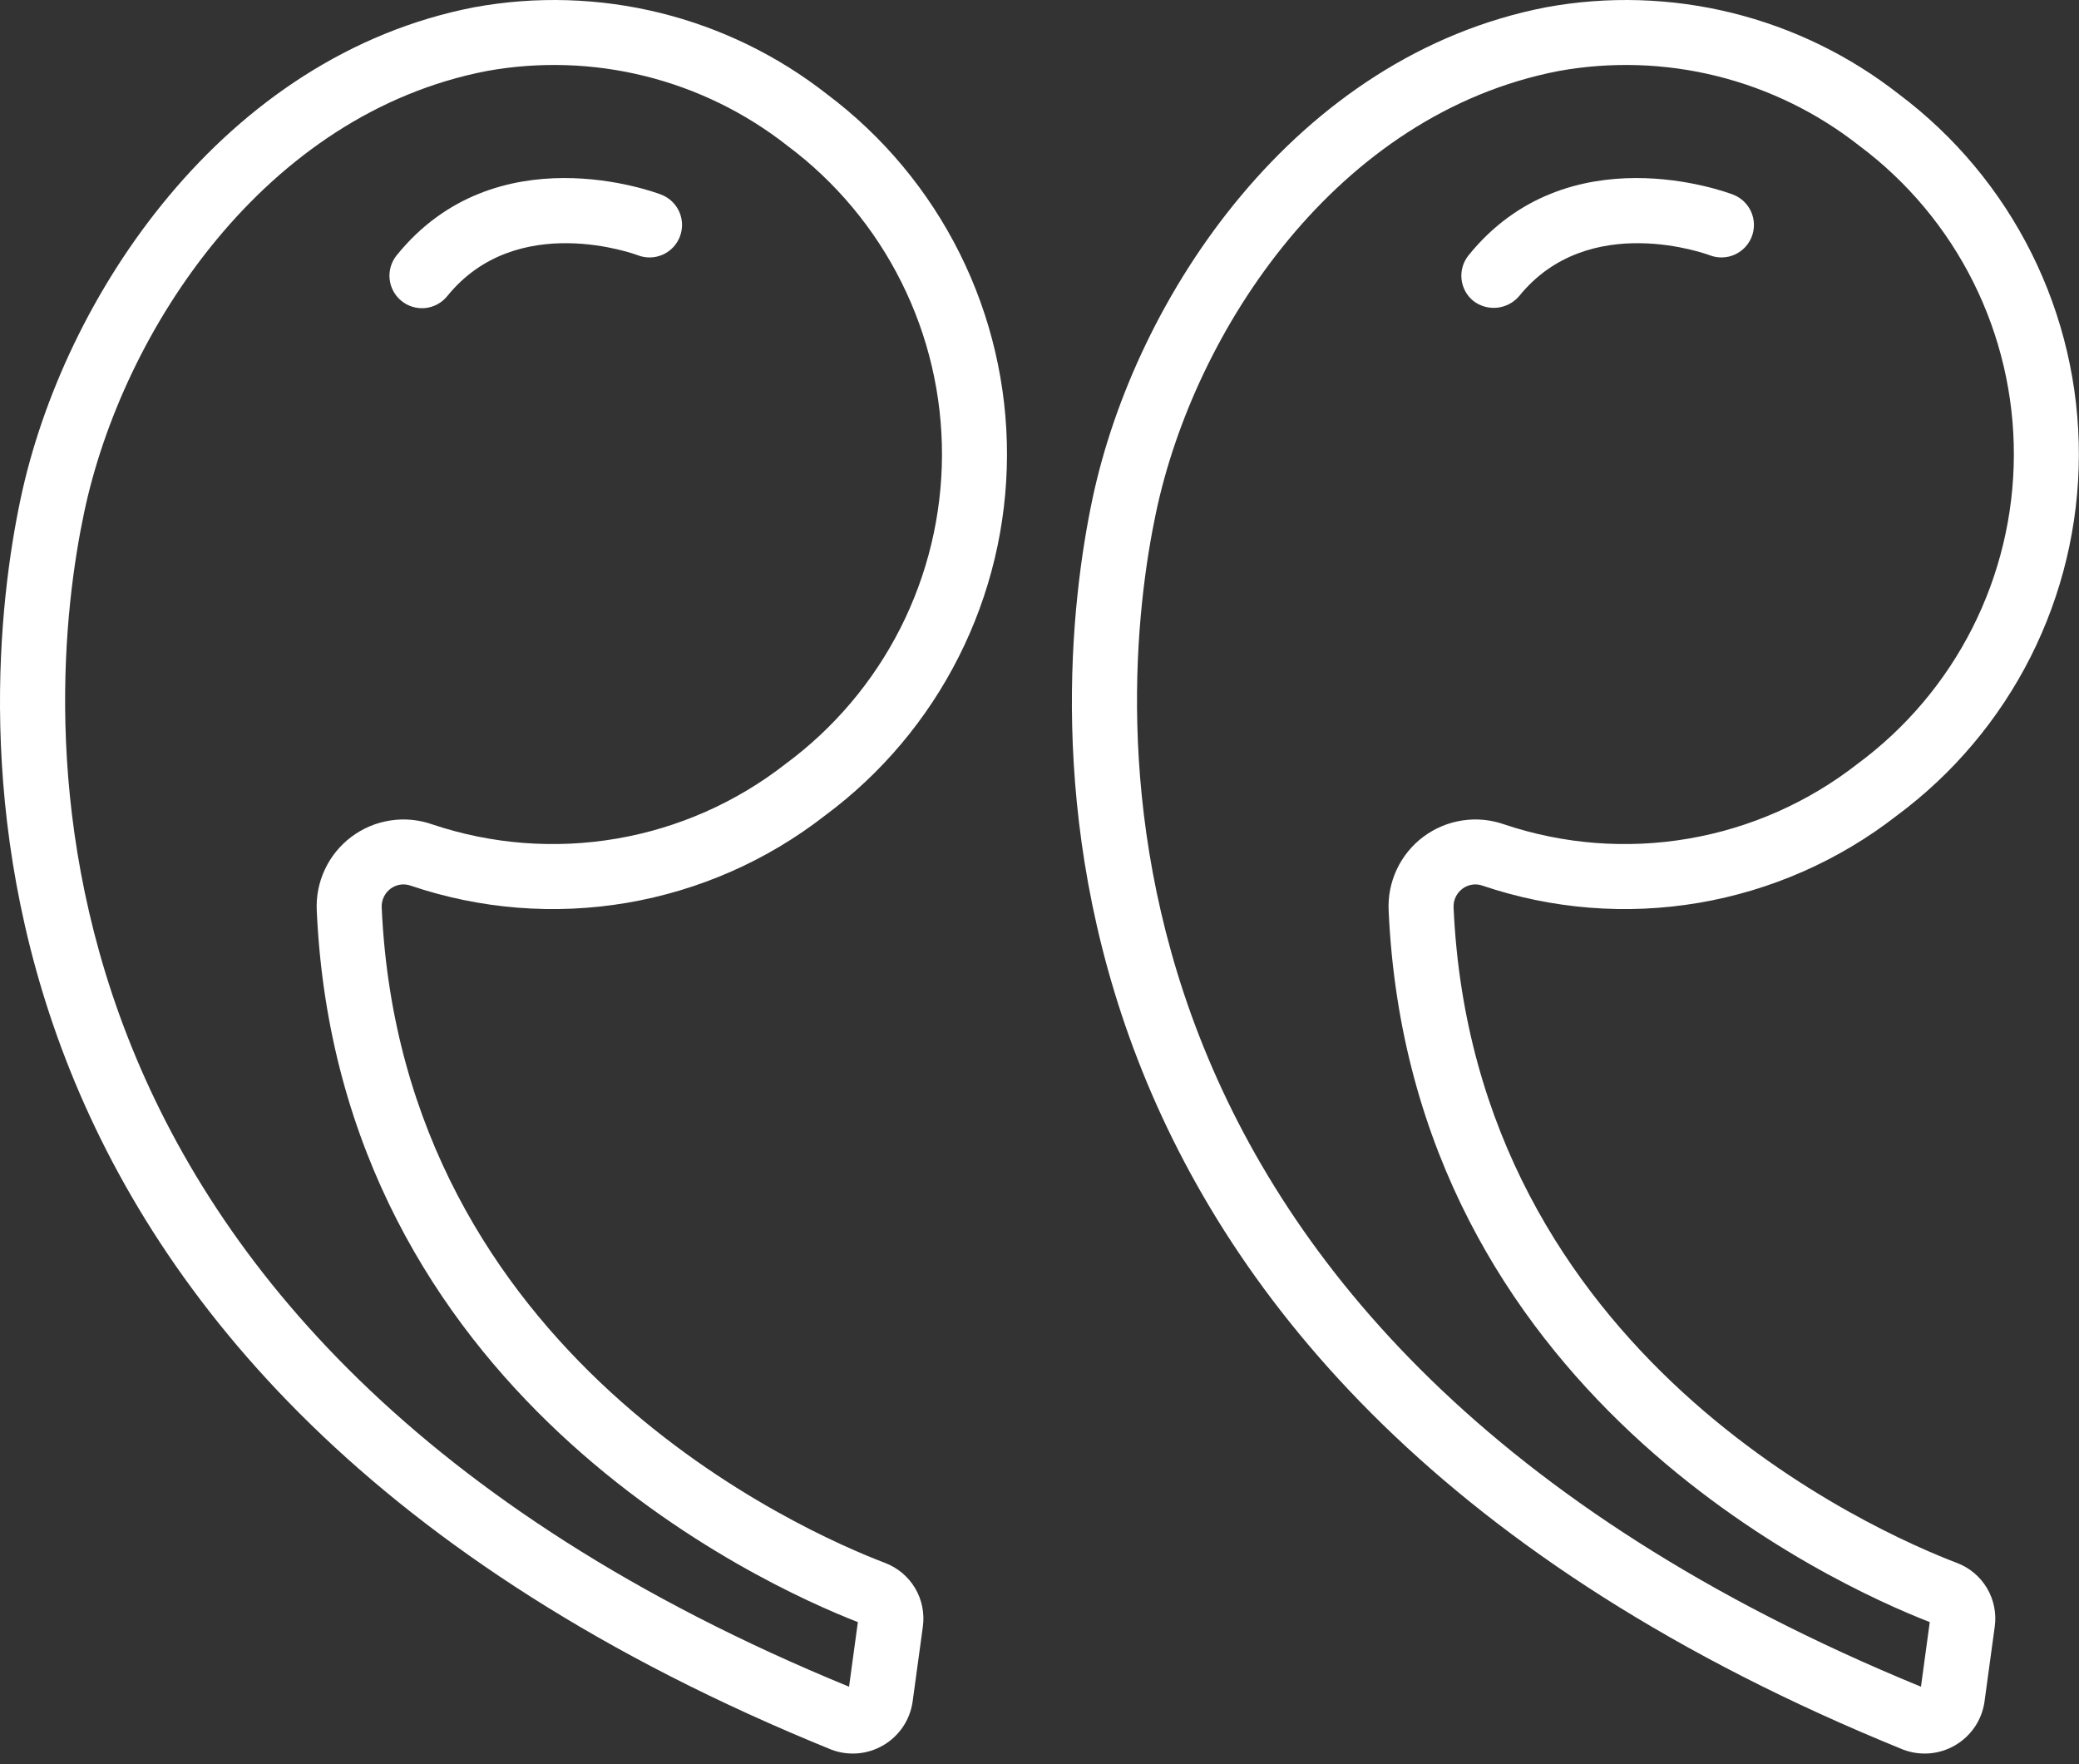
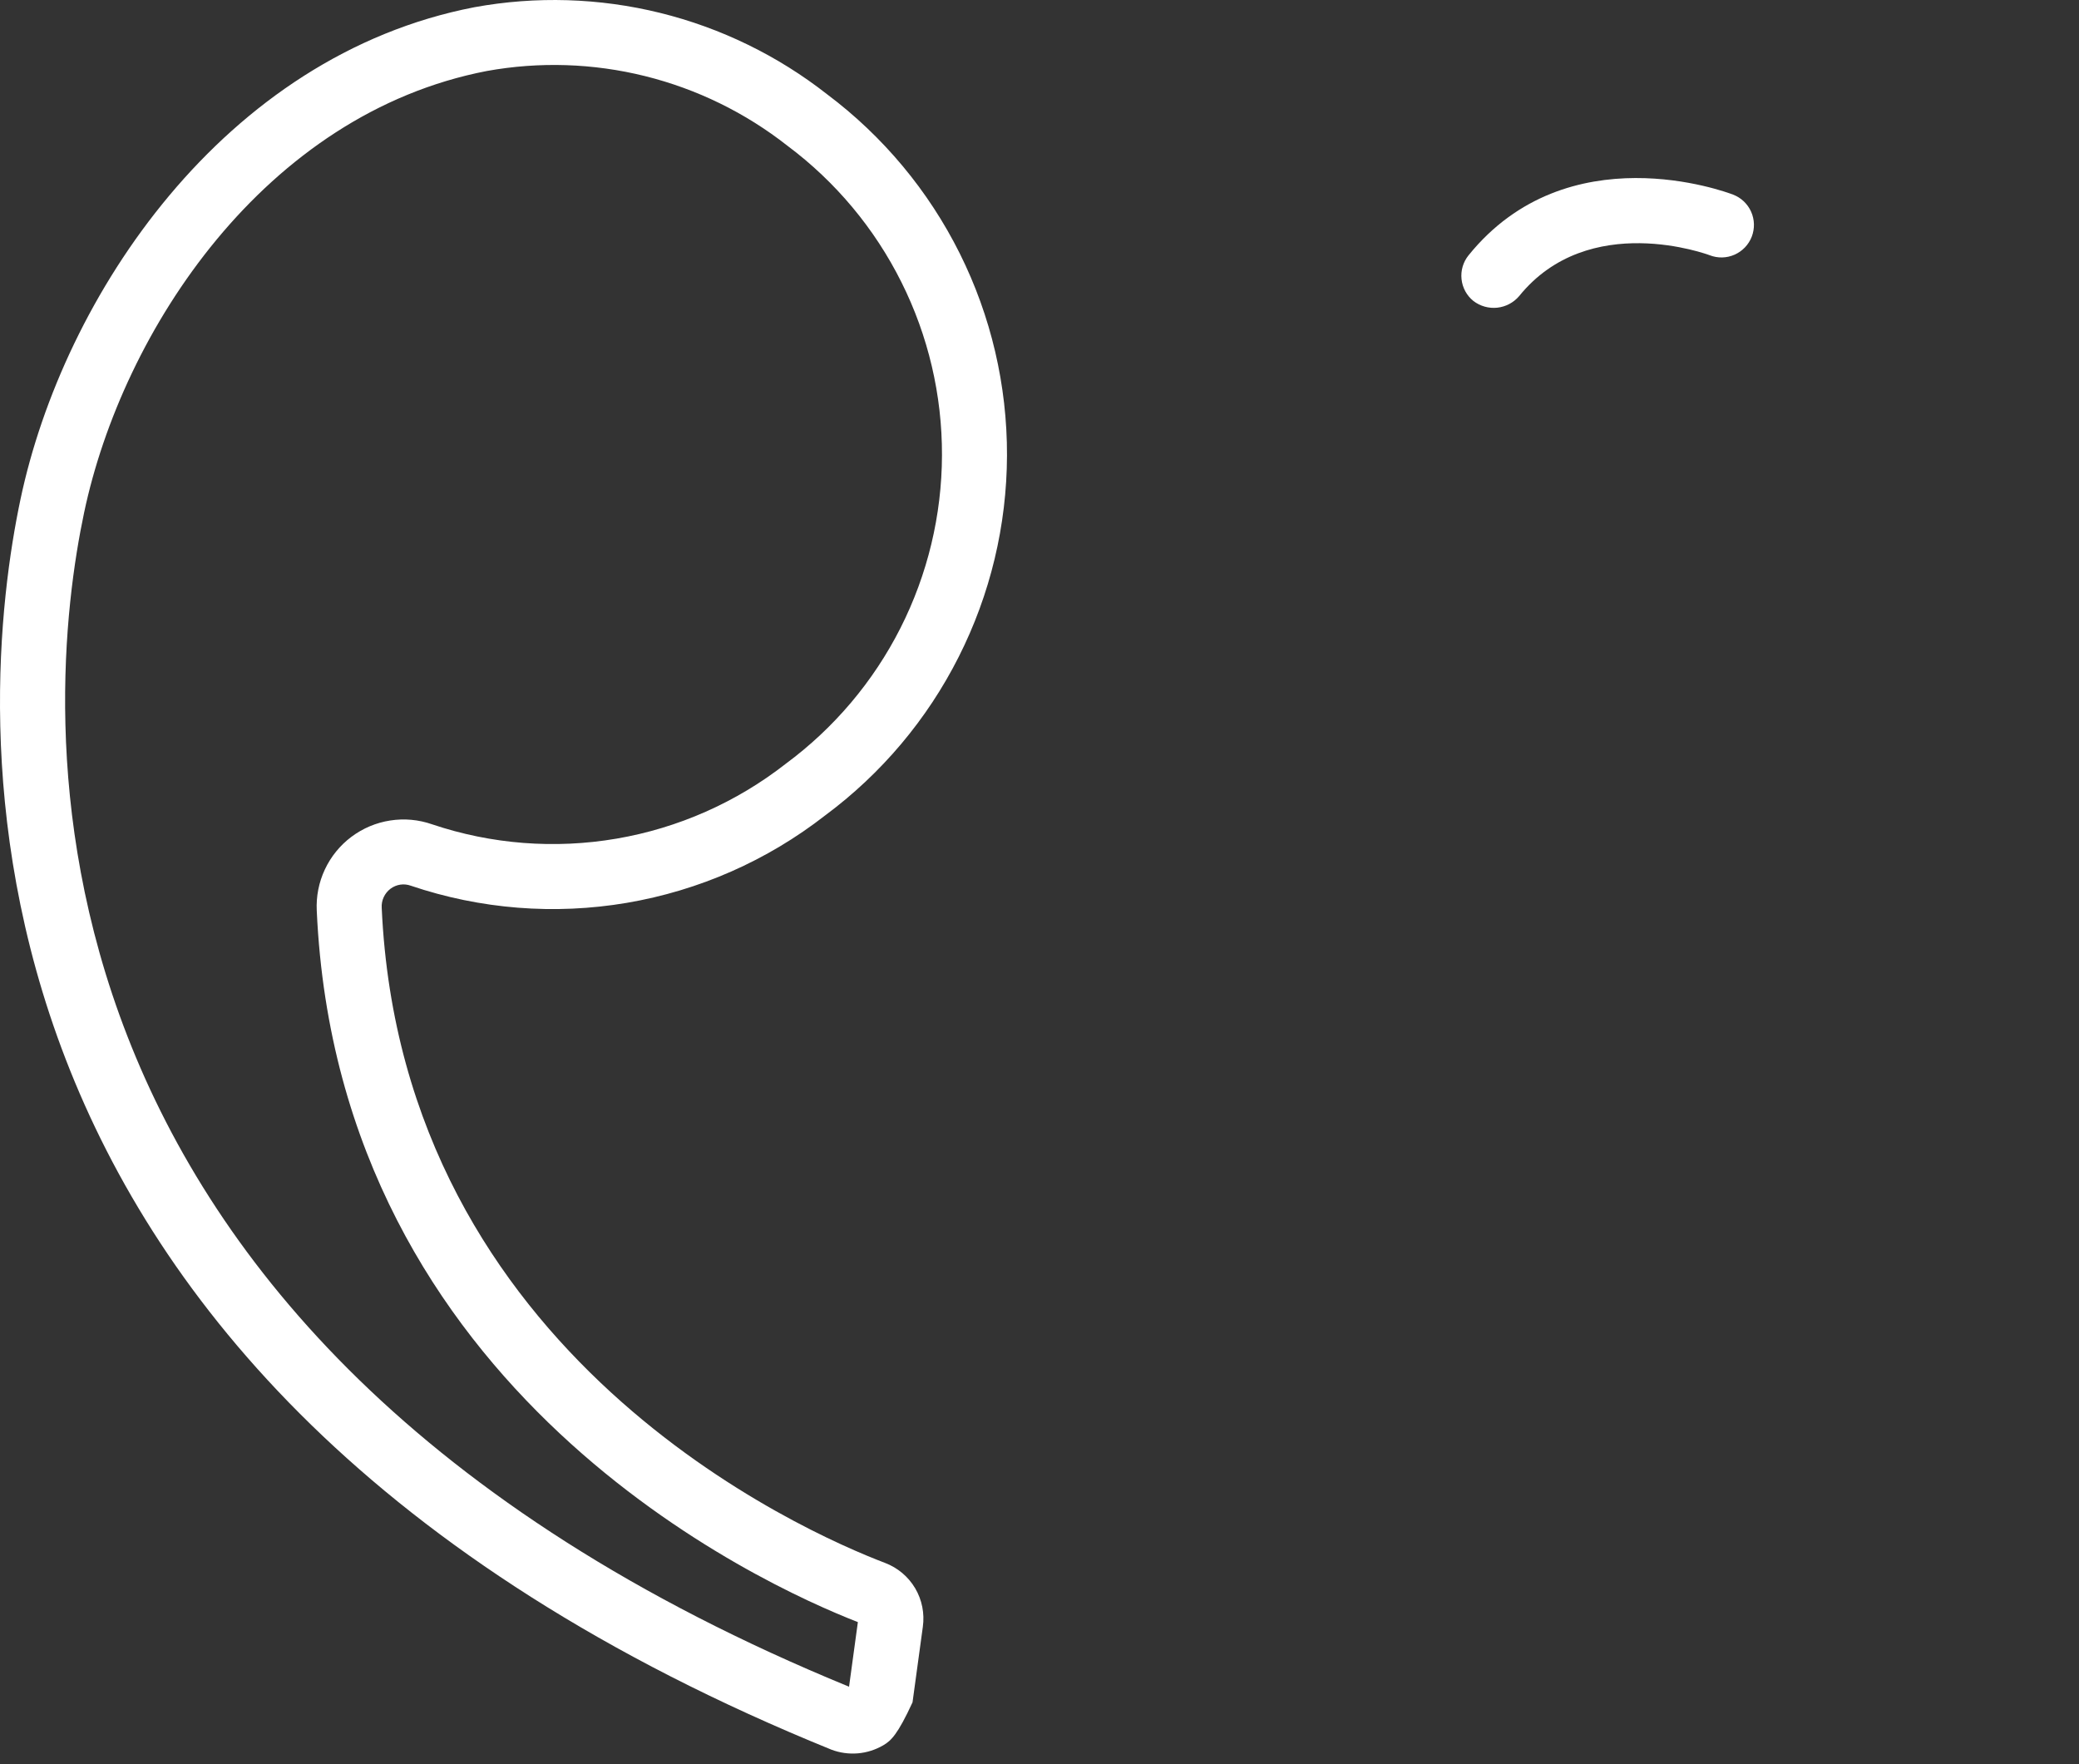
<svg xmlns="http://www.w3.org/2000/svg" width="66" height="56" viewBox="0 0 66 56" fill="none">
  <rect x="0" y="0" width="66" height="56" fill="#333333" stroke="none" />
-   <path d="M0.65 15.851C2.01 9.405 7.101 1.766 15.061 0.229C17.017 -0.128 19.025 -0.067 20.955 0.409C22.884 0.885 24.691 1.765 26.255 2.991C28.034 4.325 29.477 6.056 30.469 8.046C31.461 10.036 31.974 12.23 31.968 14.454C31.962 16.677 31.437 18.869 30.434 20.853C29.432 22.838 27.98 24.561 26.194 25.885C24.357 27.317 22.194 28.269 19.899 28.659C17.603 29.048 15.247 28.861 13.042 28.115C12.935 28.076 12.82 28.064 12.707 28.081C12.595 28.098 12.488 28.143 12.397 28.211C12.304 28.281 12.23 28.373 12.181 28.479C12.132 28.585 12.11 28.701 12.118 28.818C12.761 43.068 25.542 48.639 28.098 49.612C28.498 49.764 28.835 50.048 29.053 50.416C29.271 50.785 29.356 51.218 29.296 51.642C29.296 51.642 28.969 54.035 28.969 54.037C28.925 54.319 28.819 54.588 28.659 54.824C28.498 55.059 28.287 55.256 28.041 55.4C27.794 55.544 27.519 55.632 27.235 55.656C26.951 55.68 26.665 55.641 26.398 55.541C-2.767 43.701 -0.684 22.169 0.65 15.851ZM26.954 53.541L27.234 51.49C24.191 50.306 10.748 44.219 10.056 28.911C10.033 28.459 10.121 28.009 10.313 27.6C10.505 27.19 10.794 26.834 11.156 26.563C11.518 26.292 11.94 26.114 12.387 26.045C12.834 25.975 13.291 26.017 13.717 26.166C15.601 26.8 17.612 26.956 19.571 26.621C21.53 26.286 23.375 25.47 24.941 24.247C26.475 23.114 27.723 21.639 28.585 19.938C29.447 18.236 29.899 16.357 29.904 14.45C29.91 12.543 29.469 10.662 28.616 8.956C27.764 7.25 26.525 5.767 24.997 4.626C23.664 3.578 22.125 2.825 20.479 2.416C18.834 2.007 17.121 1.952 15.453 2.254C8.416 3.613 3.893 10.476 2.669 16.278C1.422 22.183 -0.499 42.286 26.954 53.541Z" fill="white" />
-   <path d="M20.988 6.177C21.115 6.225 21.231 6.298 21.329 6.391C21.428 6.485 21.507 6.596 21.563 6.72C21.618 6.844 21.648 6.978 21.652 7.114C21.655 7.249 21.632 7.384 21.583 7.511C21.535 7.638 21.461 7.754 21.368 7.852C21.274 7.95 21.162 8.029 21.038 8.084C20.913 8.139 20.78 8.169 20.644 8.172C20.508 8.175 20.373 8.151 20.247 8.102C20.208 8.087 16.408 6.666 14.198 9.4C14.026 9.613 13.776 9.749 13.504 9.778C13.232 9.806 12.96 9.726 12.747 9.554C12.534 9.382 12.398 9.133 12.369 8.861C12.34 8.589 12.421 8.316 12.593 8.104C15.737 4.215 20.775 6.095 20.988 6.177Z" fill="white" />
-   <path d="M49.09 0.229C51.045 -0.128 53.053 -0.067 54.983 0.409C56.913 0.885 58.719 1.765 60.284 2.991C62.063 4.325 63.505 6.056 64.497 8.046C65.489 10.036 66.002 12.23 65.996 14.454C65.99 16.677 65.465 18.869 64.463 20.853C63.46 22.838 62.008 24.561 60.222 25.885C58.386 27.316 56.223 28.269 53.927 28.659C51.632 29.048 49.276 28.861 47.07 28.115C46.963 28.076 46.848 28.064 46.736 28.081C46.623 28.098 46.517 28.143 46.426 28.211C46.333 28.281 46.258 28.373 46.209 28.479C46.16 28.585 46.139 28.701 46.146 28.818C46.79 43.068 59.57 48.639 62.126 49.612C62.527 49.764 62.864 50.048 63.081 50.416C63.299 50.785 63.385 51.218 63.324 51.642C63.324 51.642 62.998 54.035 62.997 54.037C62.954 54.319 62.848 54.588 62.687 54.824C62.526 55.059 62.315 55.256 62.069 55.4C61.823 55.544 61.547 55.632 61.263 55.656C60.979 55.68 60.693 55.641 60.426 55.541C31.261 43.701 33.345 22.169 34.678 15.851C36.039 9.405 41.129 1.766 49.09 0.229ZM60.983 53.541L61.262 51.49C58.219 50.306 44.776 44.219 44.084 28.911C44.061 28.459 44.15 28.009 44.341 27.6C44.533 27.19 44.822 26.834 45.184 26.563C45.546 26.292 45.969 26.114 46.415 26.045C46.862 25.975 47.319 26.017 47.746 26.166C49.629 26.8 51.641 26.956 53.599 26.621C55.558 26.286 57.403 25.47 58.969 24.247C60.503 23.114 61.752 21.639 62.613 19.938C63.475 18.236 63.927 16.357 63.932 14.45C63.938 12.543 63.497 10.662 62.645 8.956C61.793 7.25 60.553 5.767 59.025 4.626C57.693 3.578 56.153 2.825 54.508 2.416C52.862 2.007 51.149 1.952 49.481 2.254C42.445 3.613 37.922 10.476 36.697 16.278C35.451 22.183 33.529 42.286 60.983 53.541Z" fill="white" />
+   <path d="M0.65 15.851C2.01 9.405 7.101 1.766 15.061 0.229C17.017 -0.128 19.025 -0.067 20.955 0.409C22.884 0.885 24.691 1.765 26.255 2.991C28.034 4.325 29.477 6.056 30.469 8.046C31.461 10.036 31.974 12.23 31.968 14.454C31.962 16.677 31.437 18.869 30.434 20.853C29.432 22.838 27.98 24.561 26.194 25.885C24.357 27.317 22.194 28.269 19.899 28.659C17.603 29.048 15.247 28.861 13.042 28.115C12.935 28.076 12.82 28.064 12.707 28.081C12.595 28.098 12.488 28.143 12.397 28.211C12.304 28.281 12.23 28.373 12.181 28.479C12.132 28.585 12.11 28.701 12.118 28.818C12.761 43.068 25.542 48.639 28.098 49.612C28.498 49.764 28.835 50.048 29.053 50.416C29.271 50.785 29.356 51.218 29.296 51.642C29.296 51.642 28.969 54.035 28.969 54.037C28.498 55.059 28.287 55.256 28.041 55.4C27.794 55.544 27.519 55.632 27.235 55.656C26.951 55.68 26.665 55.641 26.398 55.541C-2.767 43.701 -0.684 22.169 0.65 15.851ZM26.954 53.541L27.234 51.49C24.191 50.306 10.748 44.219 10.056 28.911C10.033 28.459 10.121 28.009 10.313 27.6C10.505 27.19 10.794 26.834 11.156 26.563C11.518 26.292 11.94 26.114 12.387 26.045C12.834 25.975 13.291 26.017 13.717 26.166C15.601 26.8 17.612 26.956 19.571 26.621C21.53 26.286 23.375 25.47 24.941 24.247C26.475 23.114 27.723 21.639 28.585 19.938C29.447 18.236 29.899 16.357 29.904 14.45C29.91 12.543 29.469 10.662 28.616 8.956C27.764 7.25 26.525 5.767 24.997 4.626C23.664 3.578 22.125 2.825 20.479 2.416C18.834 2.007 17.121 1.952 15.453 2.254C8.416 3.613 3.893 10.476 2.669 16.278C1.422 22.183 -0.499 42.286 26.954 53.541Z" fill="white" />
  <path d="M55.016 6.177C55.143 6.225 55.259 6.298 55.358 6.391C55.456 6.485 55.536 6.596 55.591 6.72C55.646 6.844 55.677 6.978 55.68 7.114C55.684 7.249 55.66 7.384 55.612 7.511C55.563 7.638 55.489 7.754 55.396 7.852C55.302 7.95 55.19 8.029 55.066 8.084C54.942 8.139 54.808 8.169 54.672 8.172C54.537 8.175 54.402 8.151 54.275 8.102C54.237 8.087 50.436 6.666 48.226 9.4C48.05 9.607 47.801 9.738 47.531 9.767C47.261 9.795 46.99 9.719 46.775 9.554C46.669 9.469 46.582 9.364 46.517 9.245C46.452 9.126 46.412 8.995 46.398 8.861C46.383 8.726 46.396 8.59 46.434 8.46C46.472 8.33 46.536 8.209 46.621 8.104C49.765 4.215 54.803 6.095 55.016 6.177Z" fill="white" />
</svg>